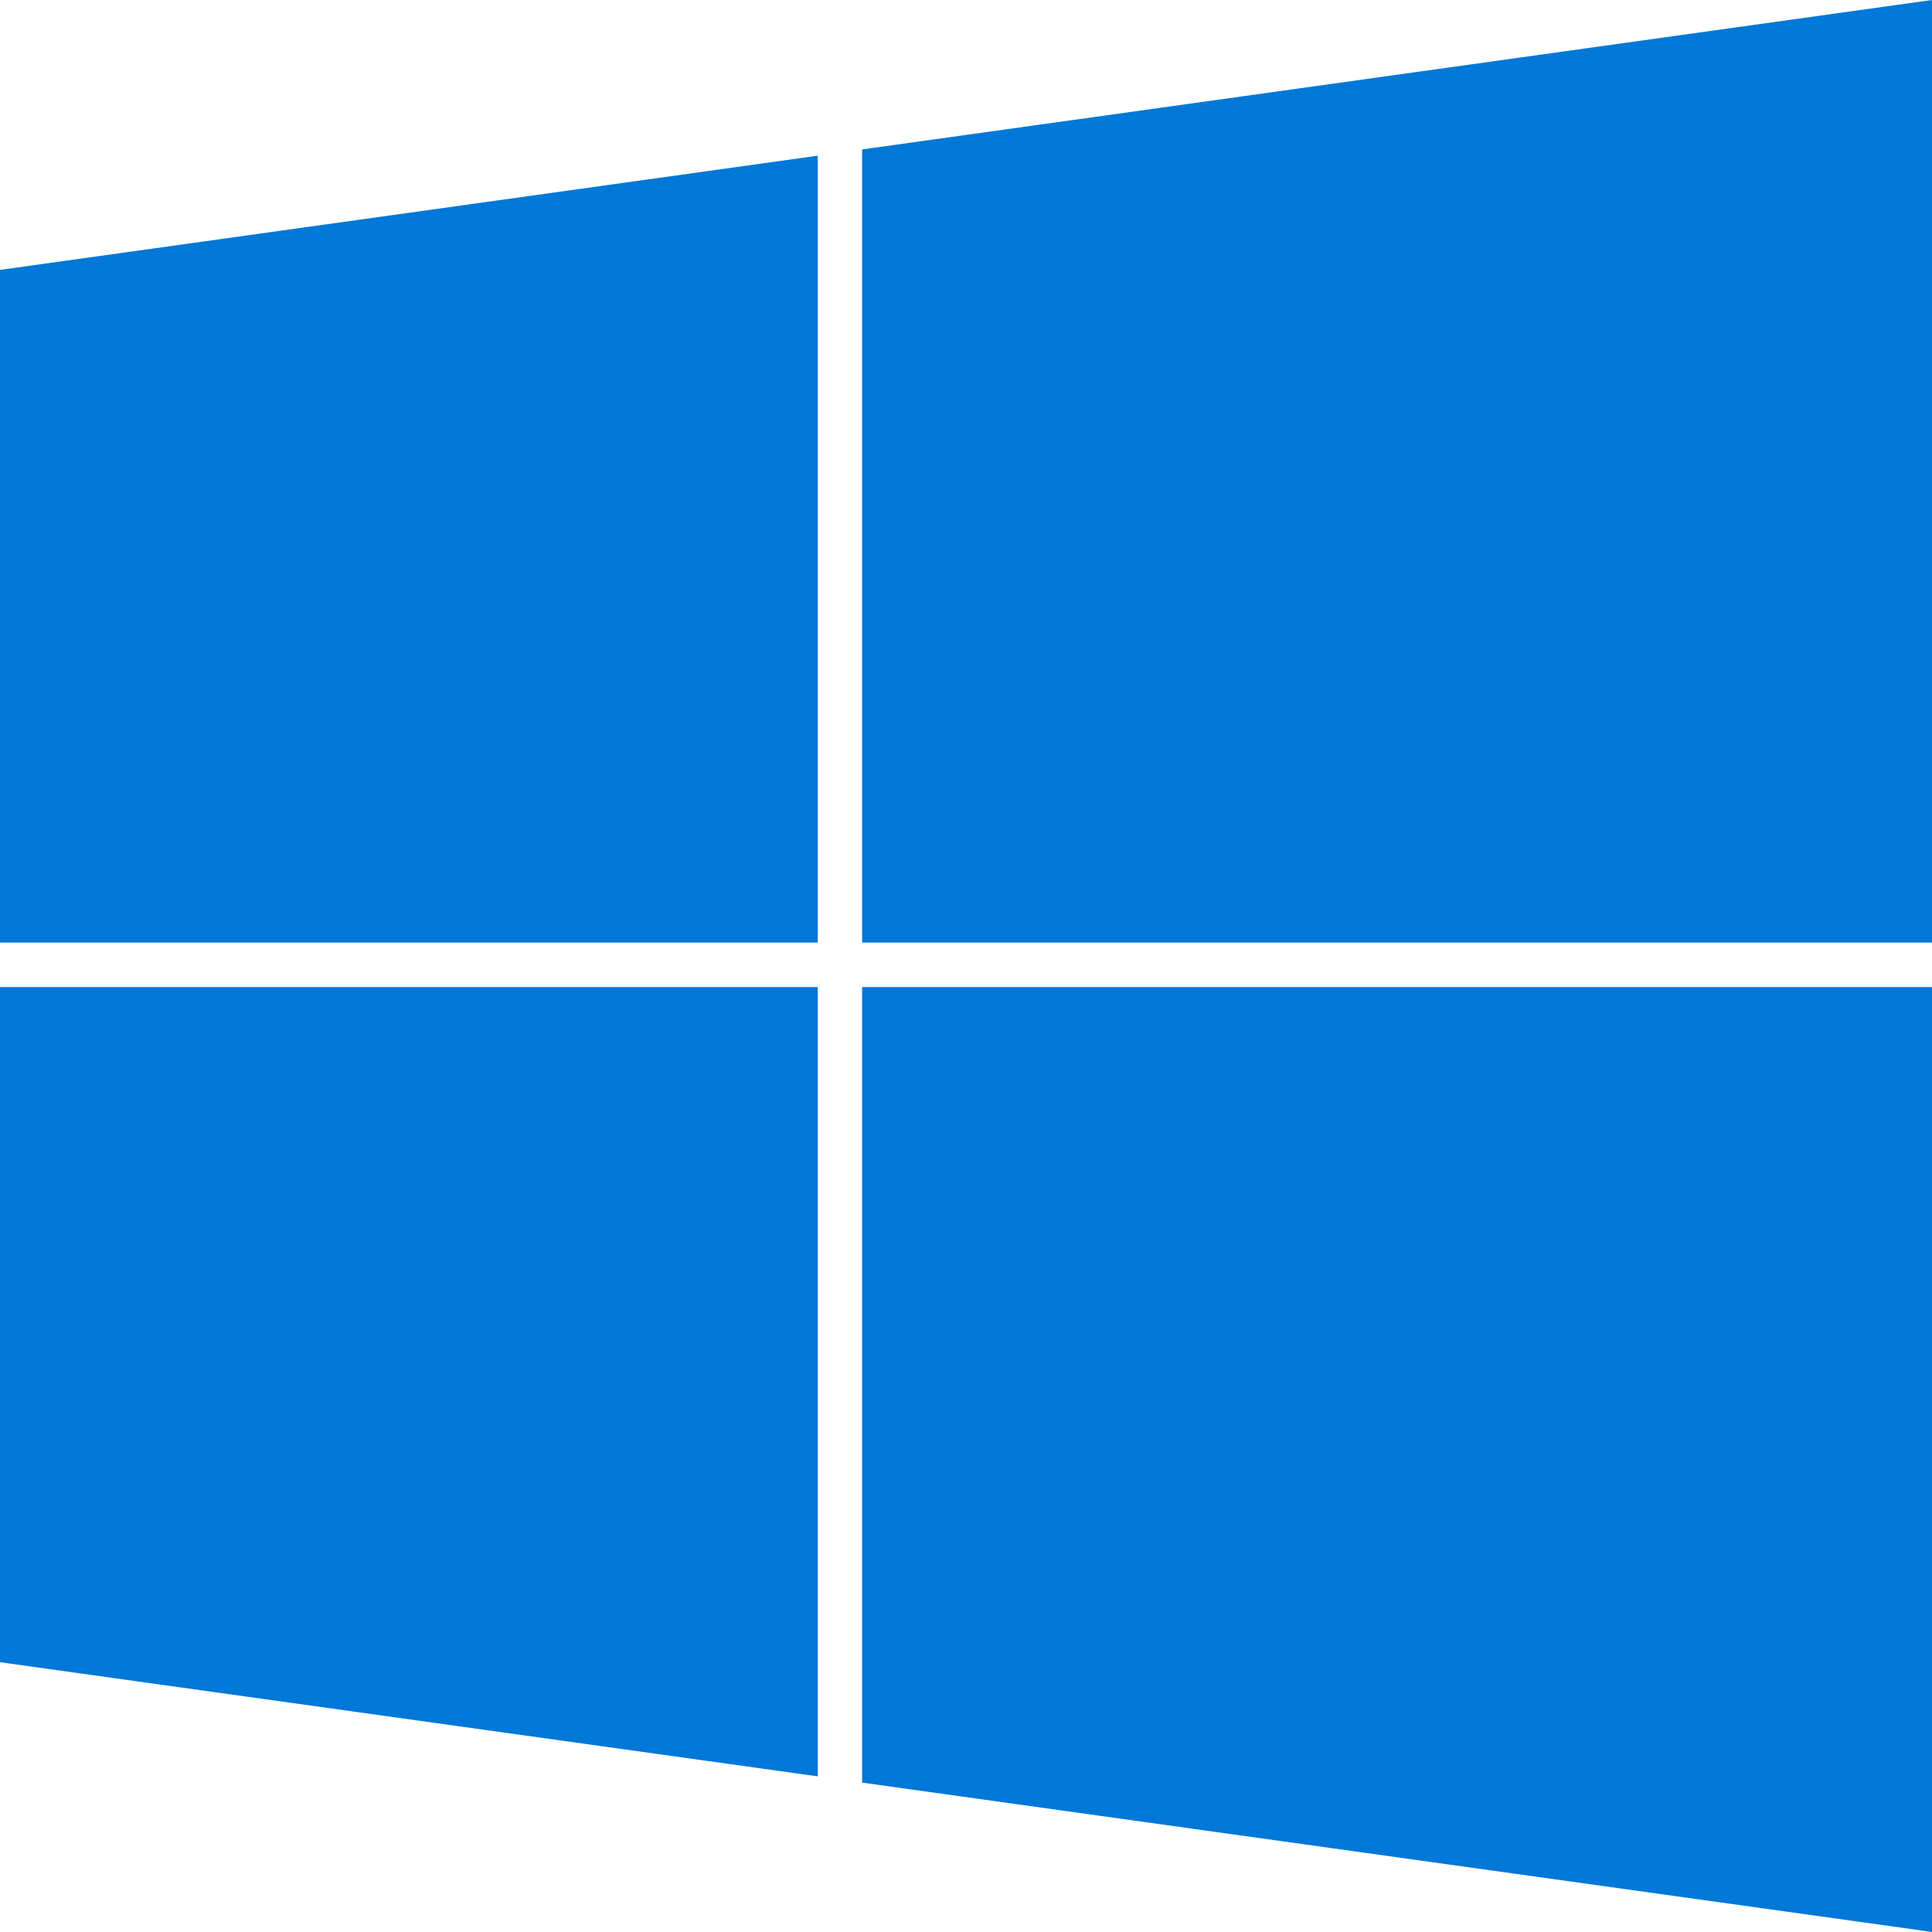
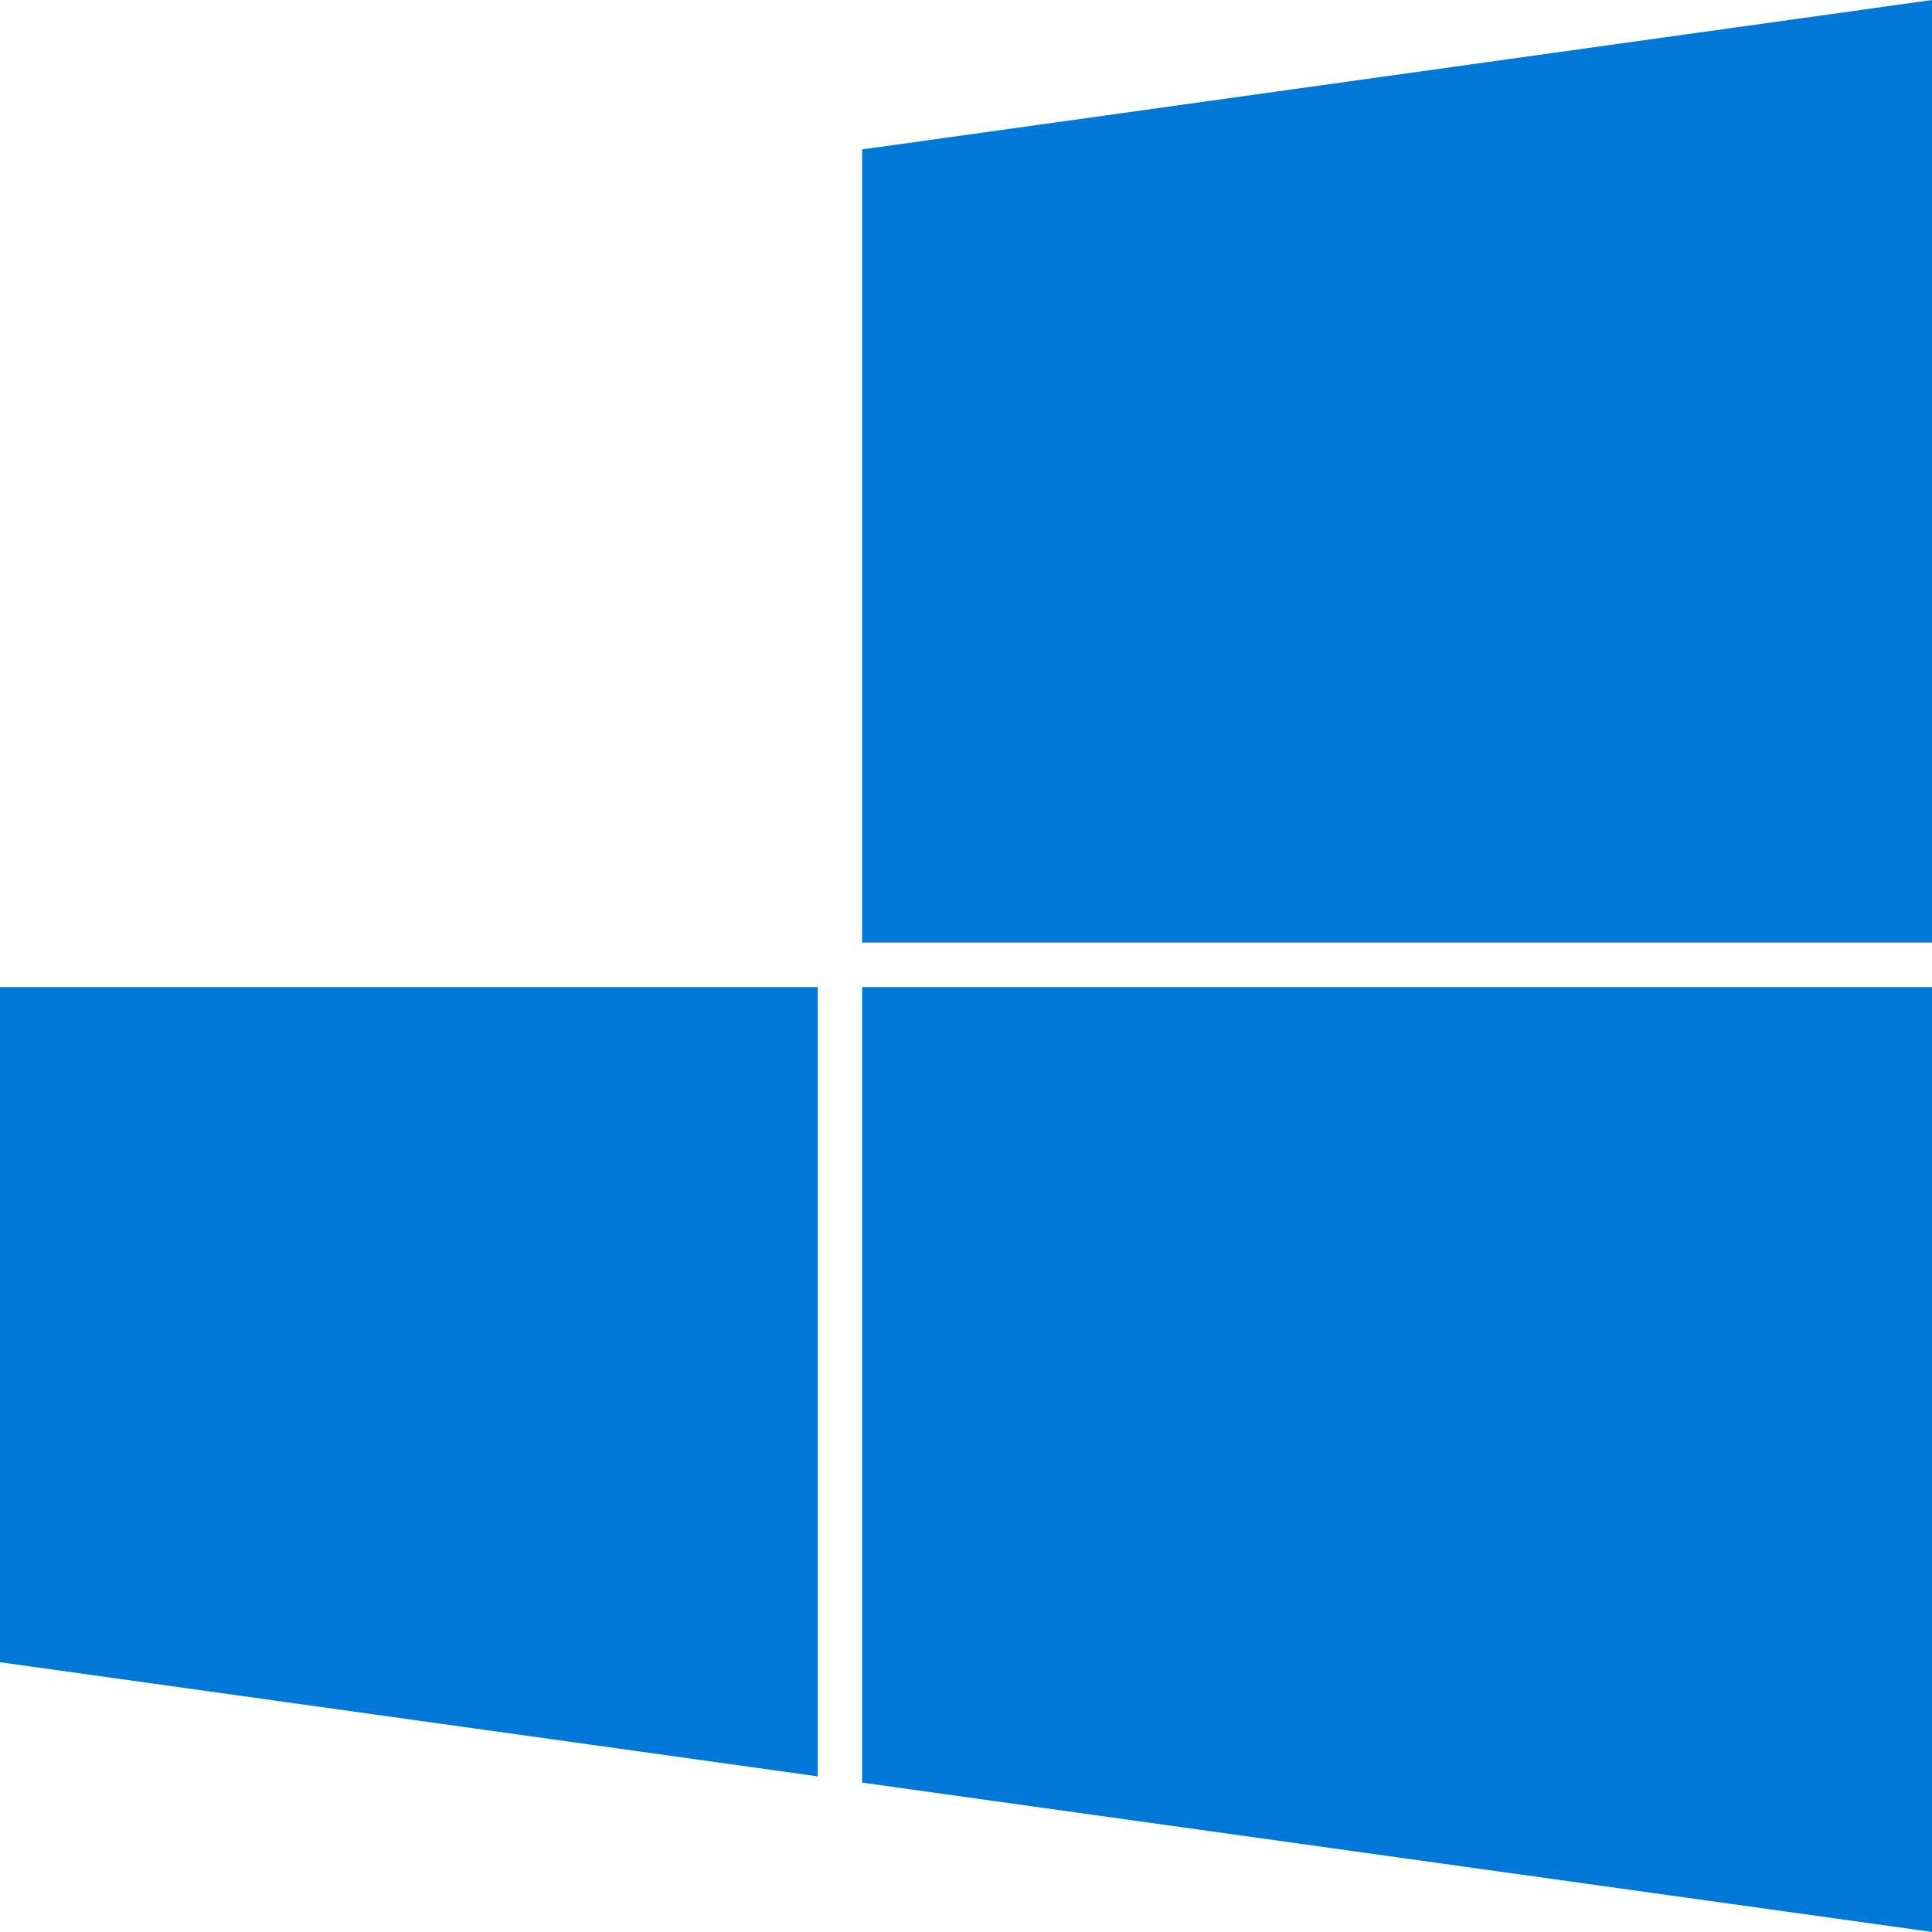
<svg xmlns="http://www.w3.org/2000/svg" version="1.1" id="Isolation_Mode" x="0px" y="0px" viewBox="0 0 37.402 37.401" enable-background="new 0 0 37.402 37.401" xml:space="preserve">
  <polygon fill="#0078D7" points="16.69,18.247 37.402,18.247 37.402,0 16.69,2.893 " />
-   <polygon fill="#0078D7" points="15.831,18.247 15.831,3.014 0,5.225 0,18.247 " />
  <polygon fill="#0078D7" points="15.831,19.109 0,19.109 0,32.179 15.831,34.389 " />
  <polygon fill="#0078D7" points="16.69,19.109 16.69,34.51 37.402,37.401 37.402,19.109 " />
</svg>